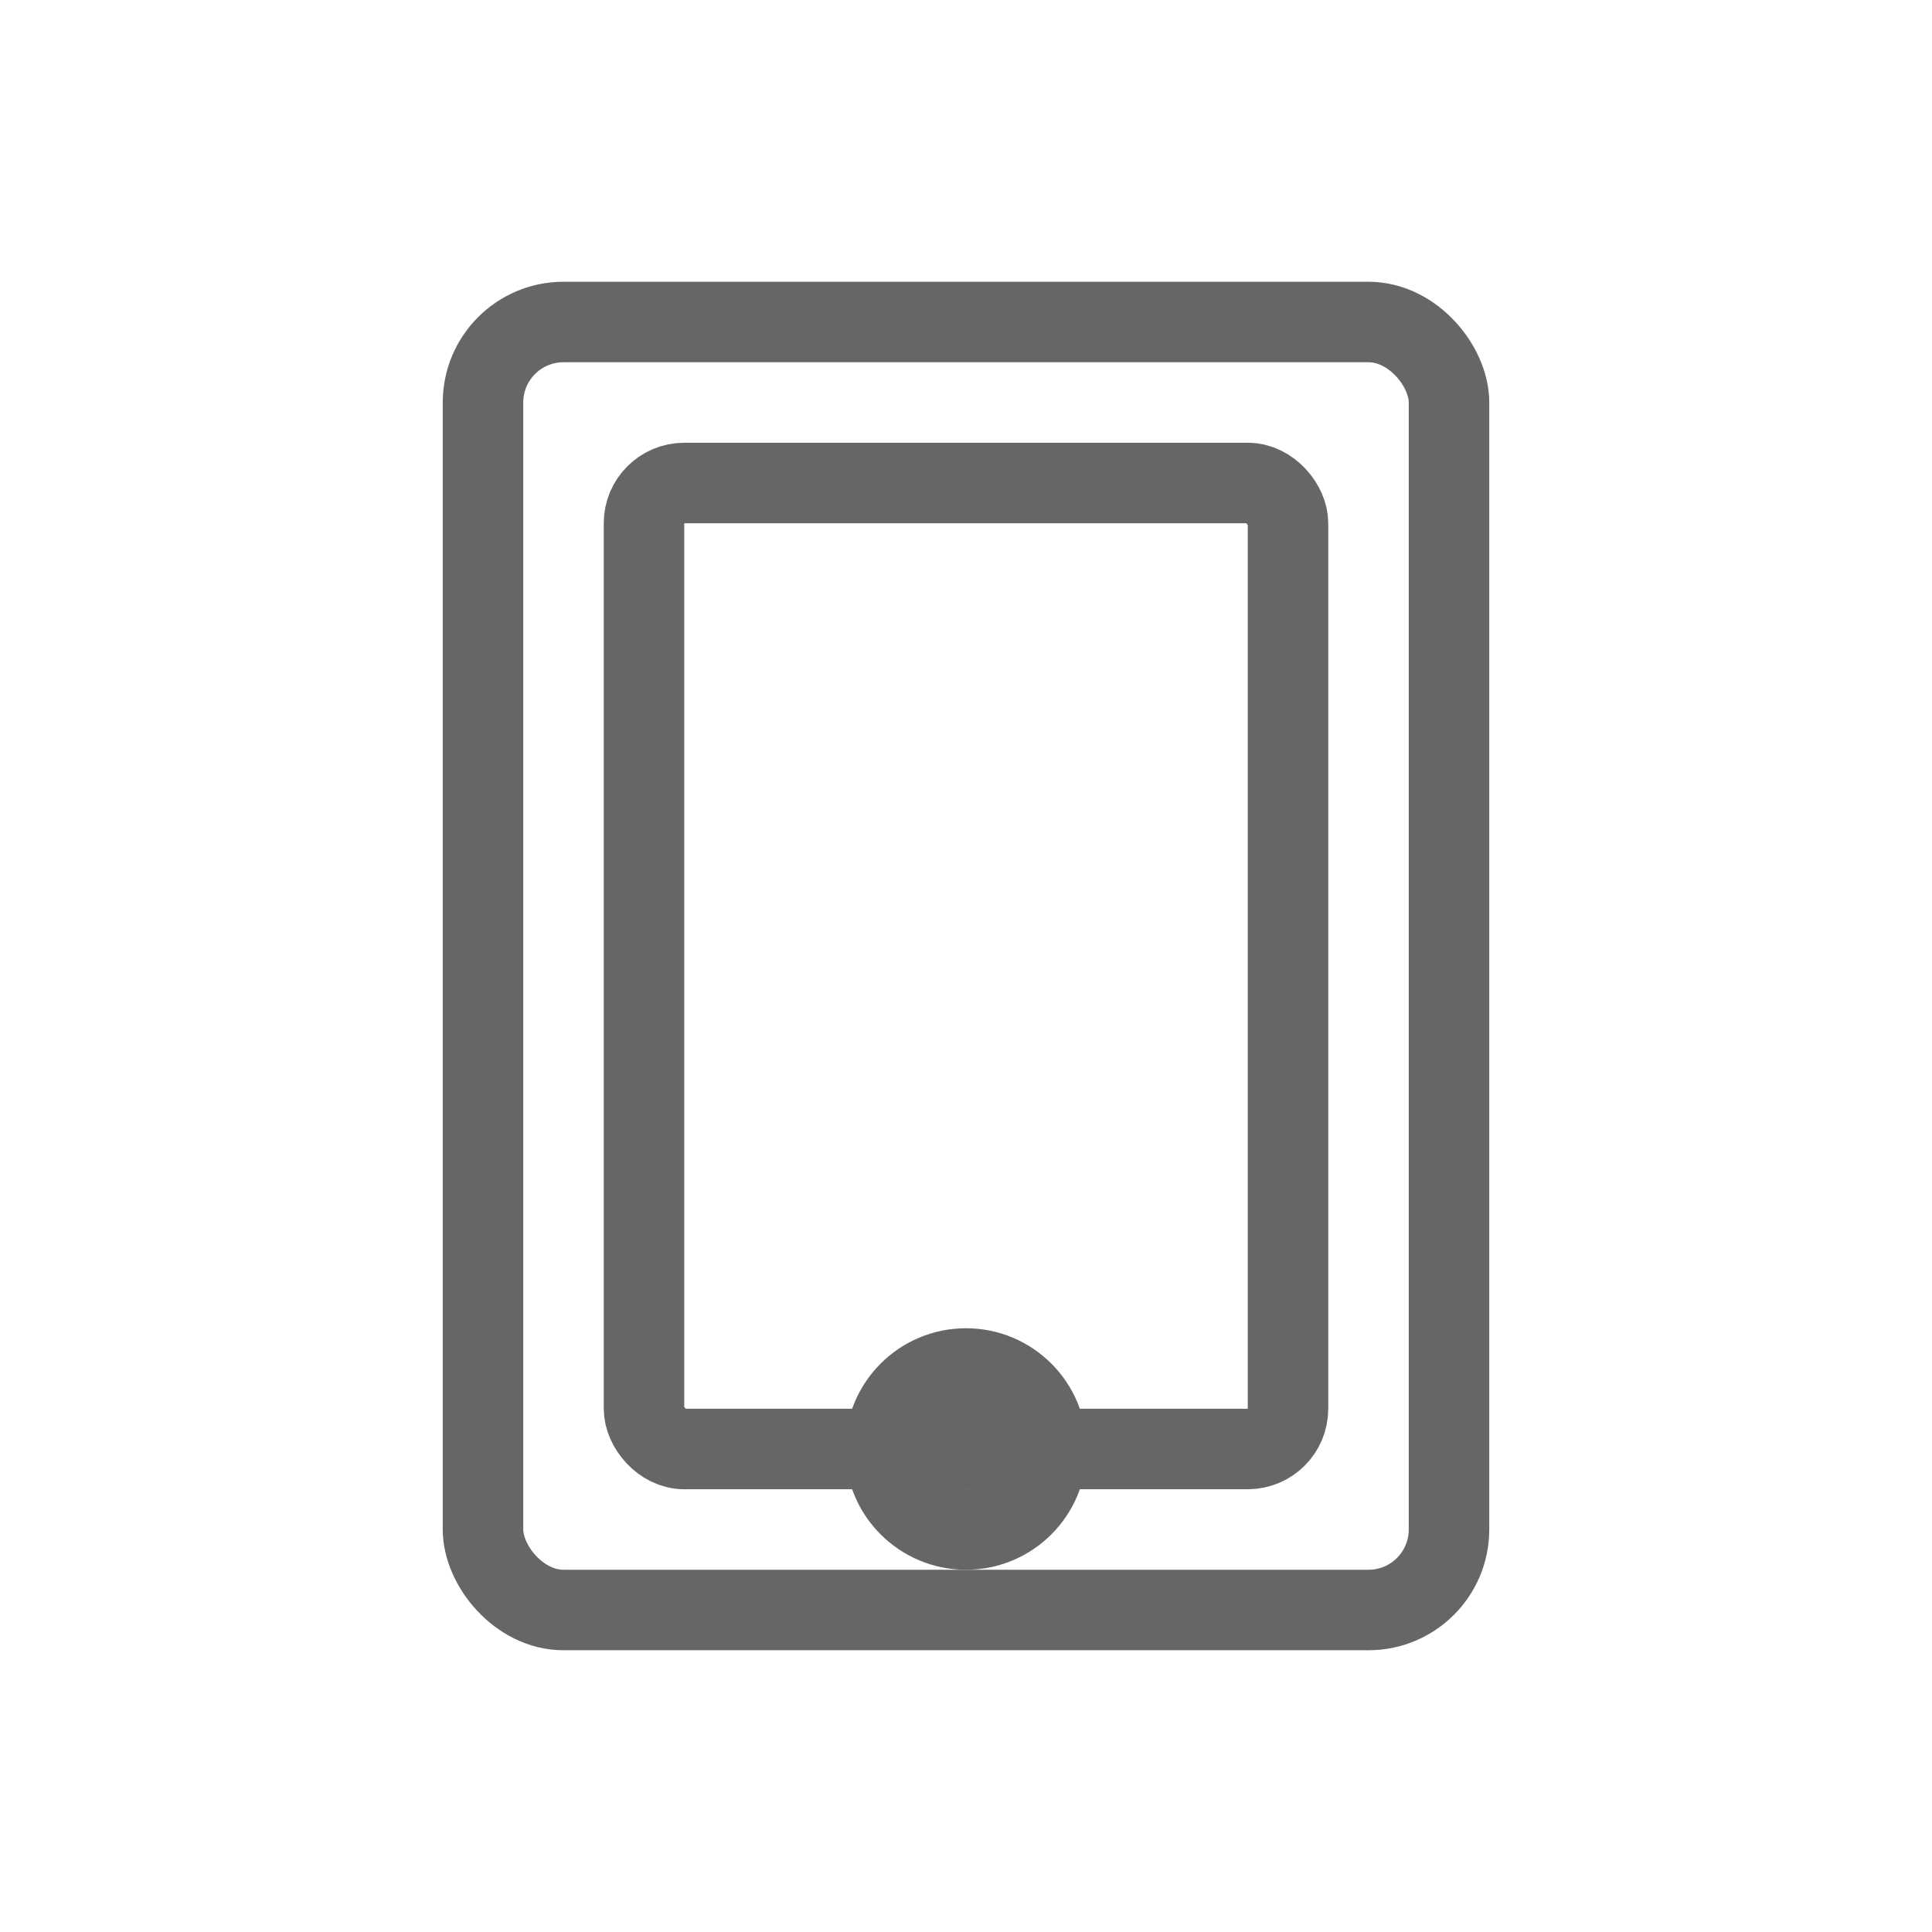
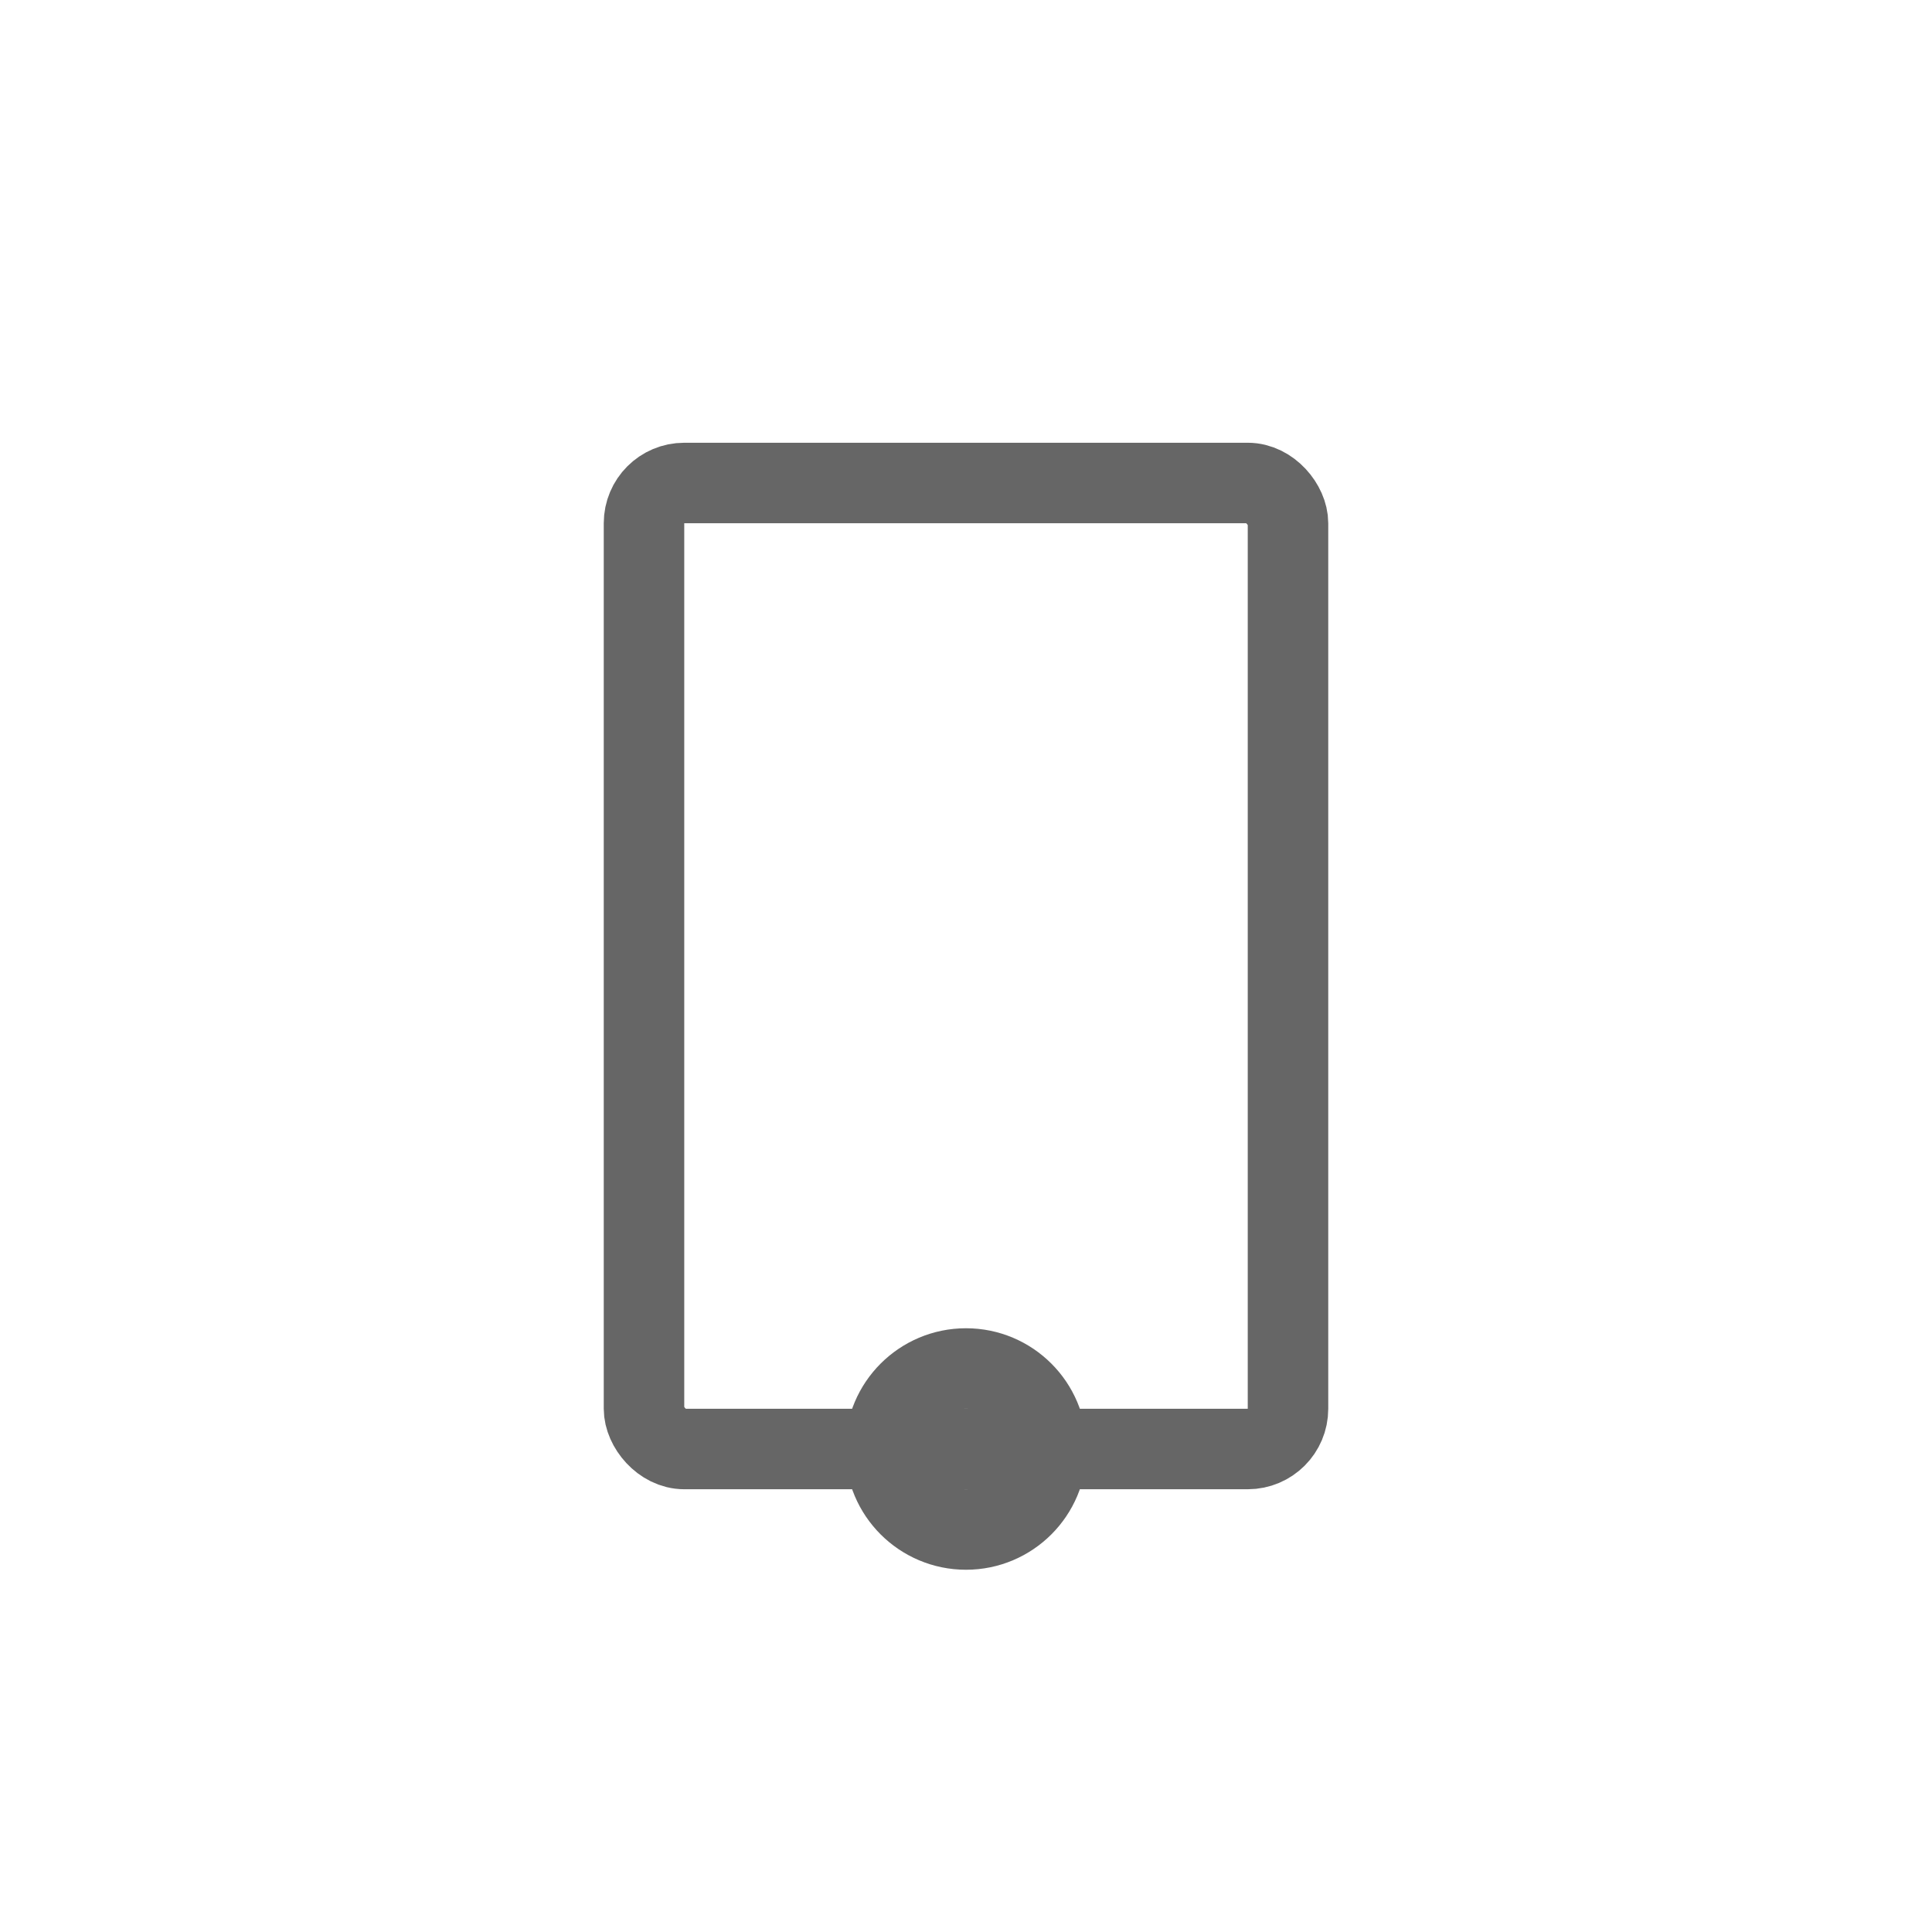
<svg xmlns="http://www.w3.org/2000/svg" viewBox="0 0 48 48">
  <g fill="none" stroke="#666" stroke-width="2" stroke-linecap="round" stroke-linejoin="round">
-     <rect x="12" y="8" width="24" height="32" rx="2" />
    <rect x="16" y="12" width="16" height="24" rx="1" />
    <circle cx="24" cy="36" r="2" />
  </g>
</svg>